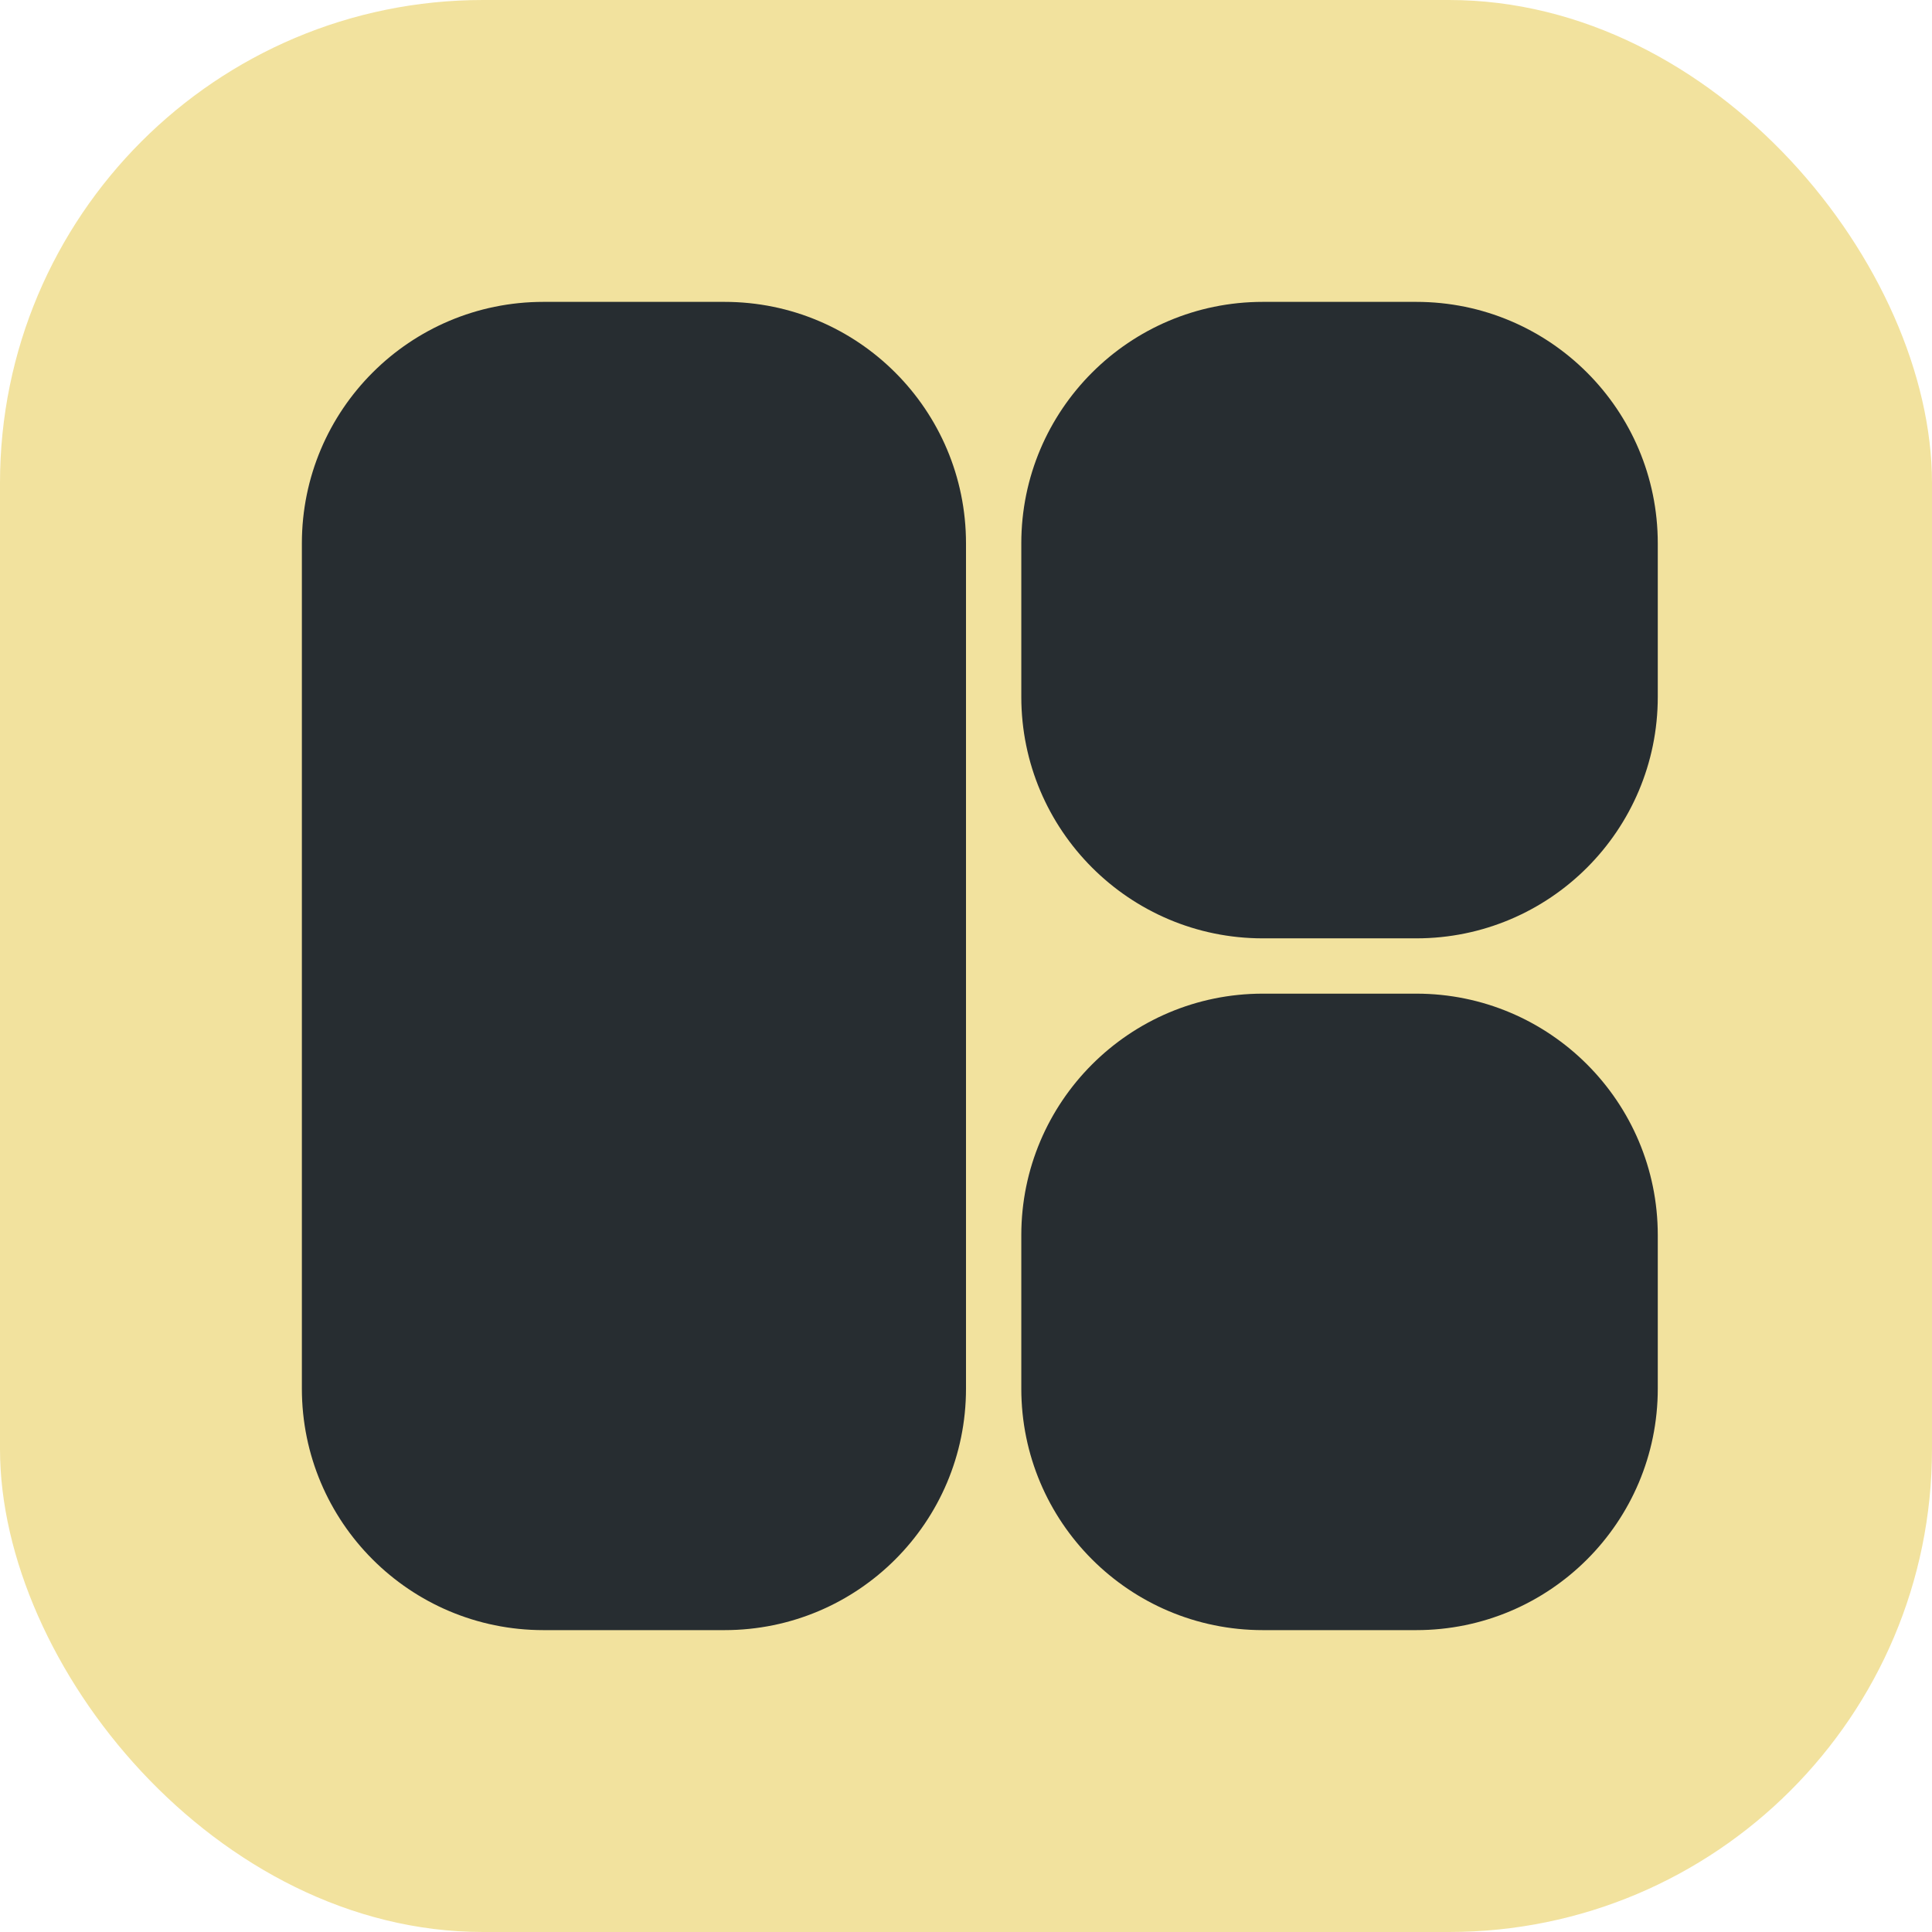
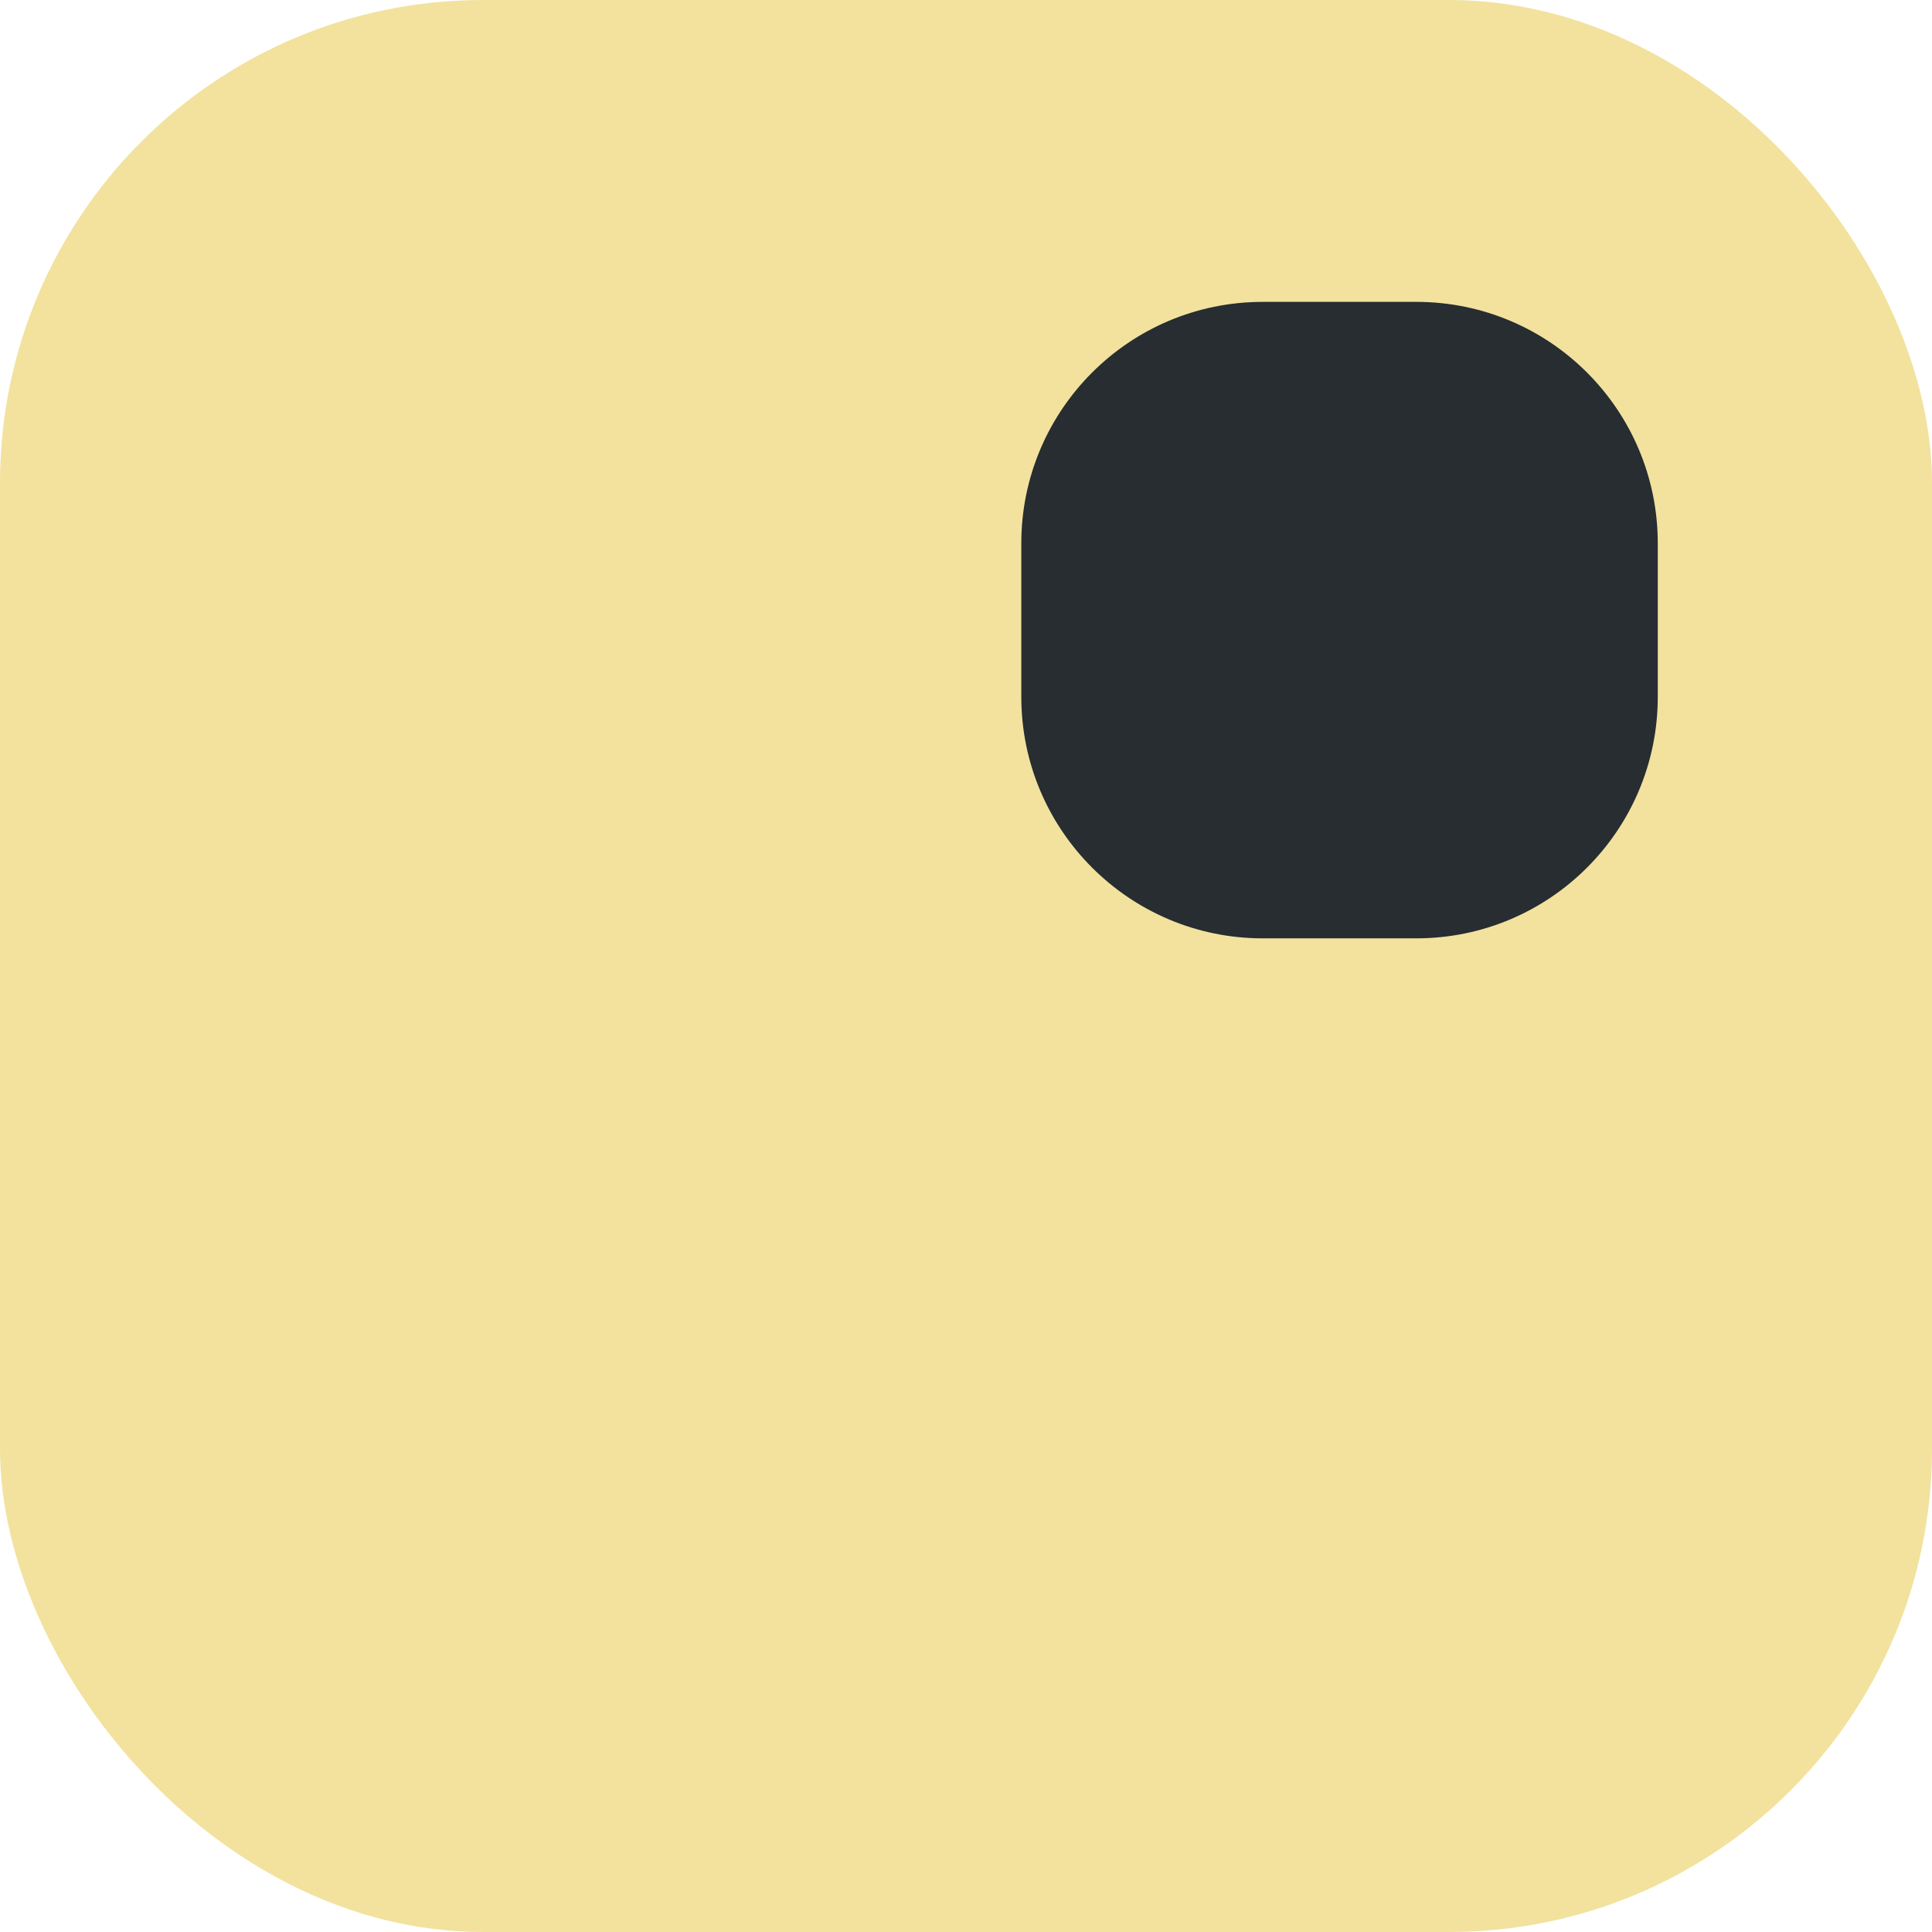
<svg xmlns="http://www.w3.org/2000/svg" width="16" height="16" viewBox="0 0 16 16" fill="none">
  <rect width="16" height="16" rx="4" fill="#F2E29E" />
-   <path d="M2.5 4.5C2.5 3.395 3.395 2.5 4.5 2.5H6C7.105 2.5 8 3.395 8 4.5V11.5C8 12.605 7.105 13.5 6 13.5H4.5C3.395 13.5 2.5 12.605 2.5 11.5V4.5Z" fill="#272D31" />
  <path d="M8.458 4.5C8.458 3.395 9.354 2.5 10.458 2.5H11.729C12.834 2.5 13.729 3.395 13.729 4.5V5.771C13.729 6.875 12.834 7.771 11.729 7.771H10.458C9.354 7.771 8.458 6.875 8.458 5.771V4.5Z" fill="#272D31" />
-   <path d="M10.458 8.229C9.354 8.229 8.458 9.125 8.458 10.229V11.5C8.458 12.605 9.354 13.5 10.458 13.5H11.729C12.834 13.5 13.729 12.605 13.729 11.5V10.229C13.729 9.125 12.834 8.229 11.729 8.229H10.458Z" fill="#272D31" />
</svg>